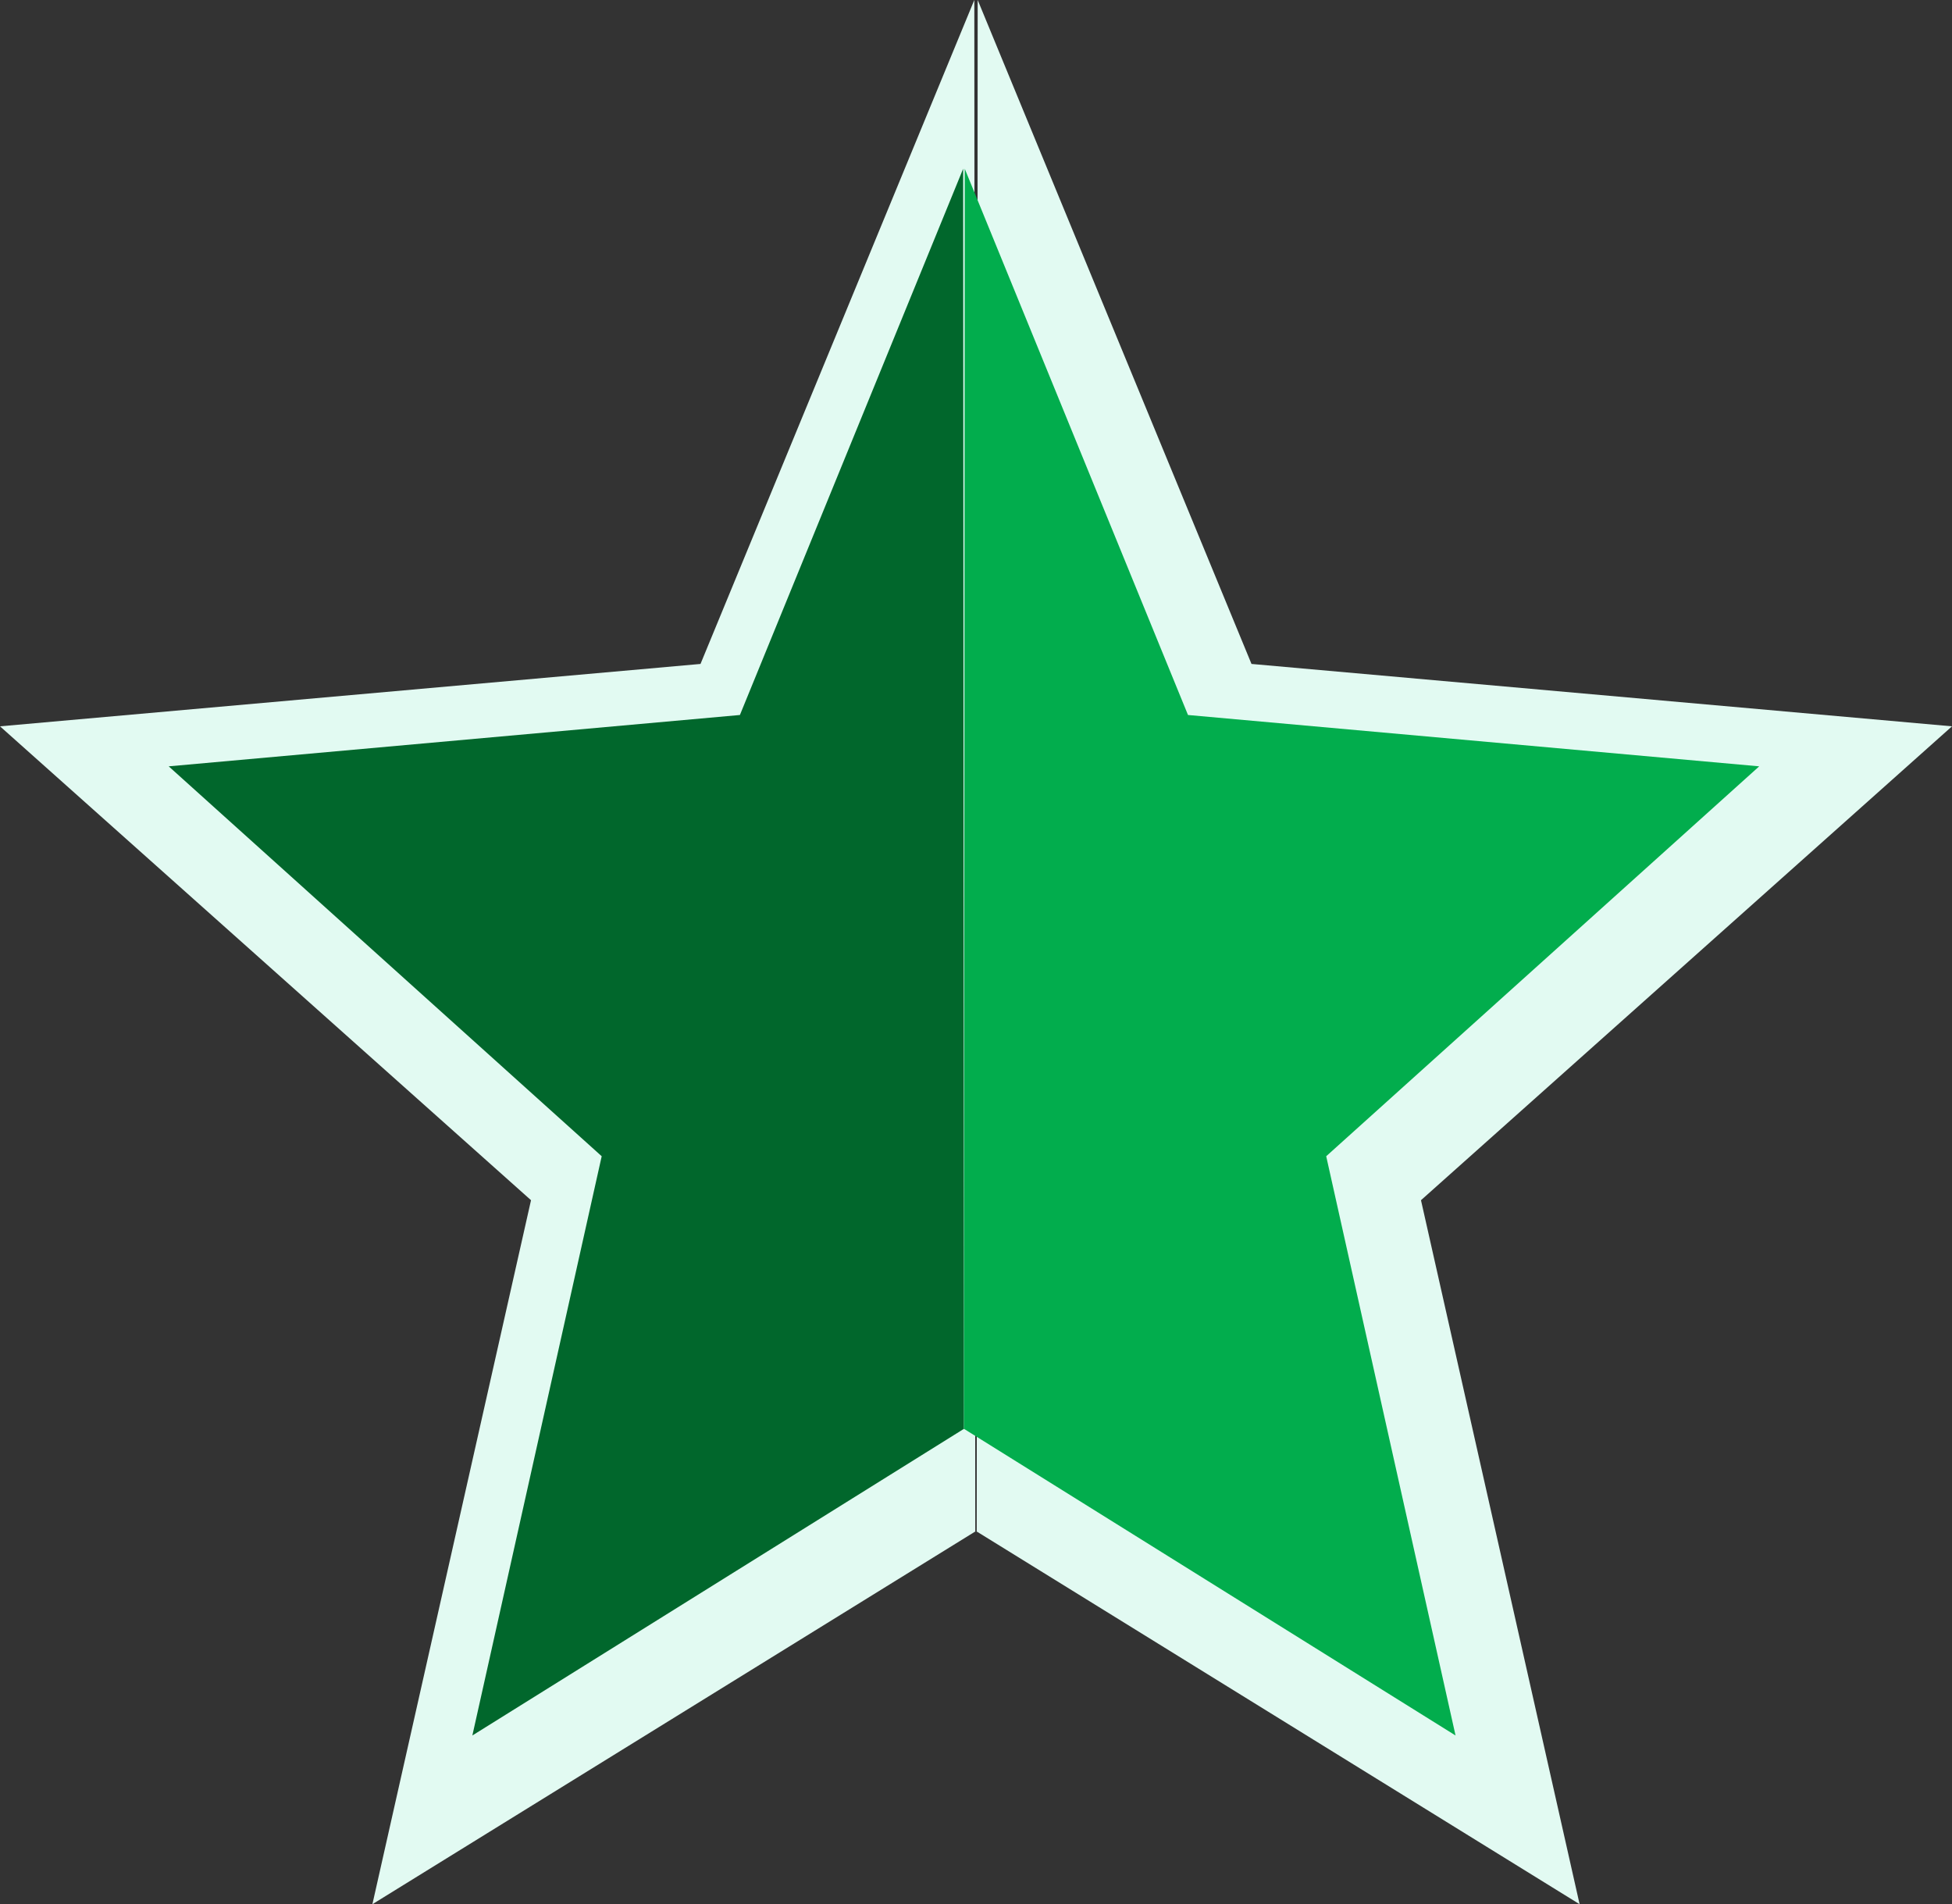
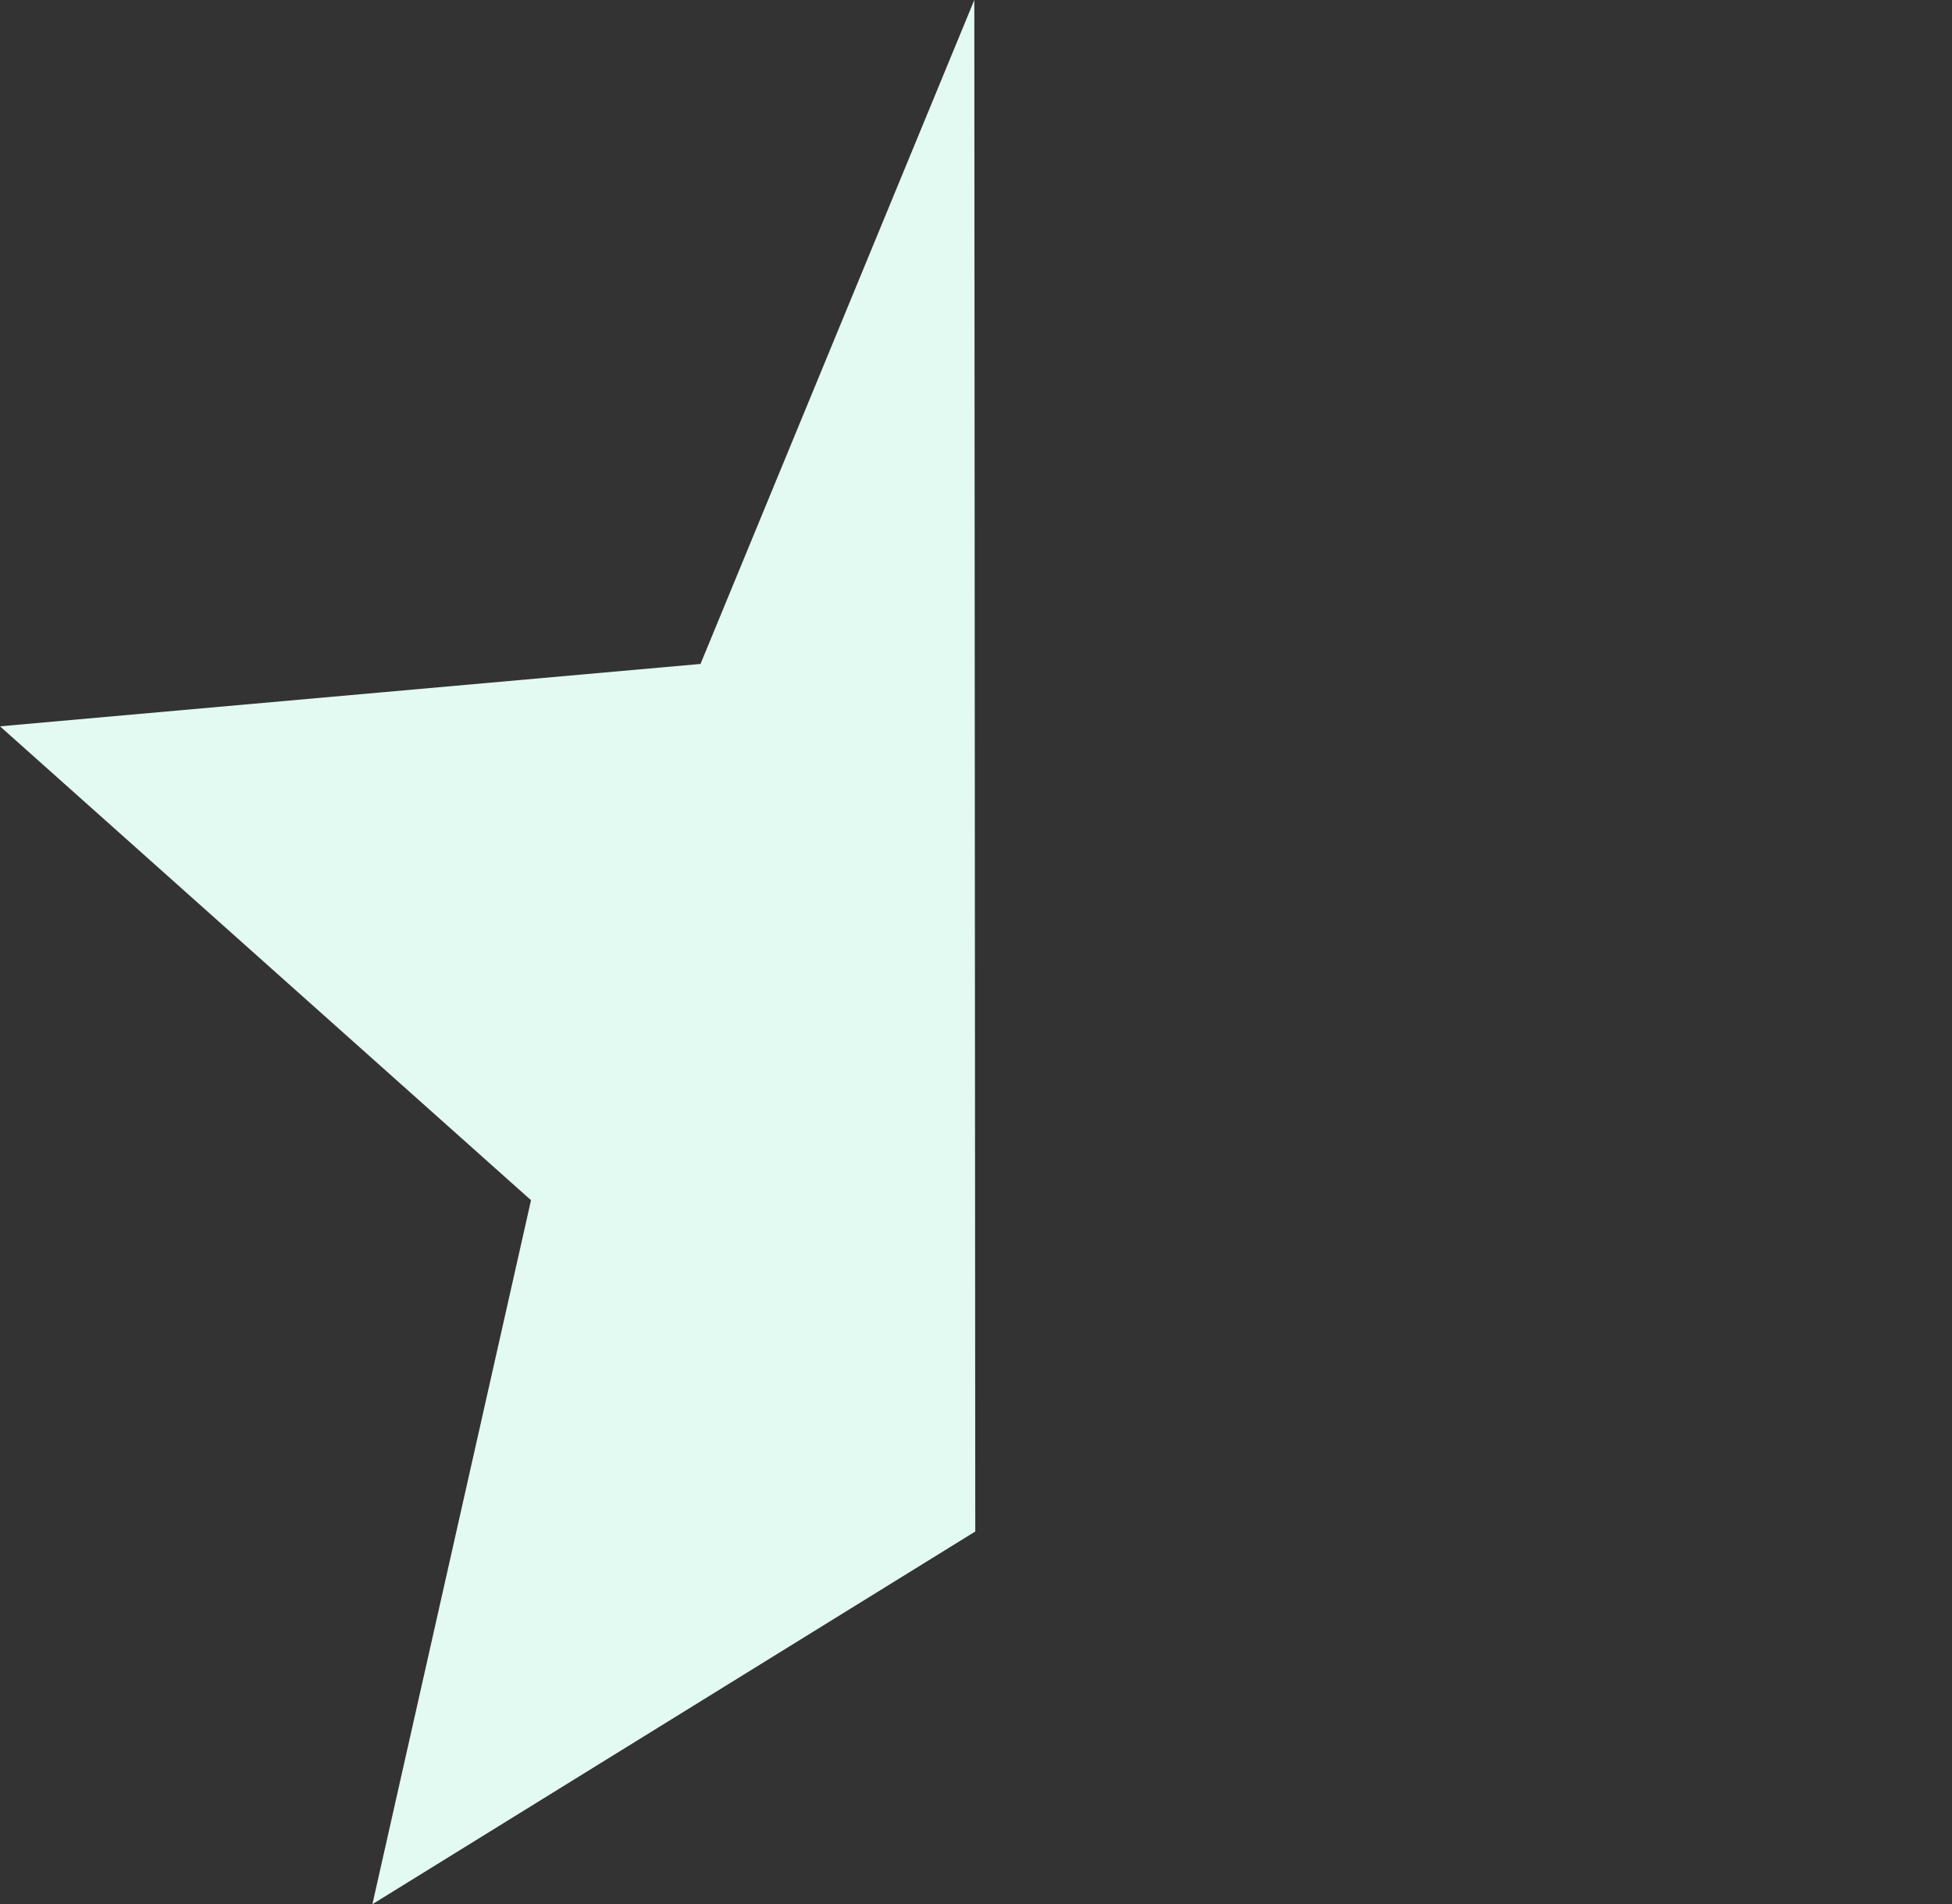
<svg xmlns="http://www.w3.org/2000/svg" width="81px" height="79px" viewBox="0 0 81 79" version="1.1">
  <rect x="0" y="0" width="81" height="79" fill="#333333" stroke="none" />
  <g id="star">
    <g id="star">
      <path d="M22.035 49.793L15.453 79L40.459 63.544L40.47 63.556L40.43 0L29.068 27.545L0 30.133L22.035 49.793Z" id="polygon839" fill="#E2FAF2" fill-rule="evenodd" stroke="none" />
-       <path d="M58.965 49.793L65.547 79L40.541 63.544L40.53 63.556L40.57 0L51.932 27.545L81 30.133L58.965 49.793Z" id="polygon841" fill="#E2FAF2" fill-rule="evenodd" stroke="none" />
    </g>
-     <path d="M24.968 47.969L19.601 72L39.991 59.283L40 59.293L39.967 7L30.703 29.663L7 31.793L24.968 47.969Z" id="polygon839" fill="#01672C" fill-rule="evenodd" stroke="none" />
-     <path d="M55.032 47.969L60.399 72L40.009 59.283L40 59.293L40.033 7L49.297 29.663L73 31.793L55.032 47.969Z" id="polygon841" fill="#02AD4D" fill-rule="evenodd" stroke="none" />
  </g>
</svg>